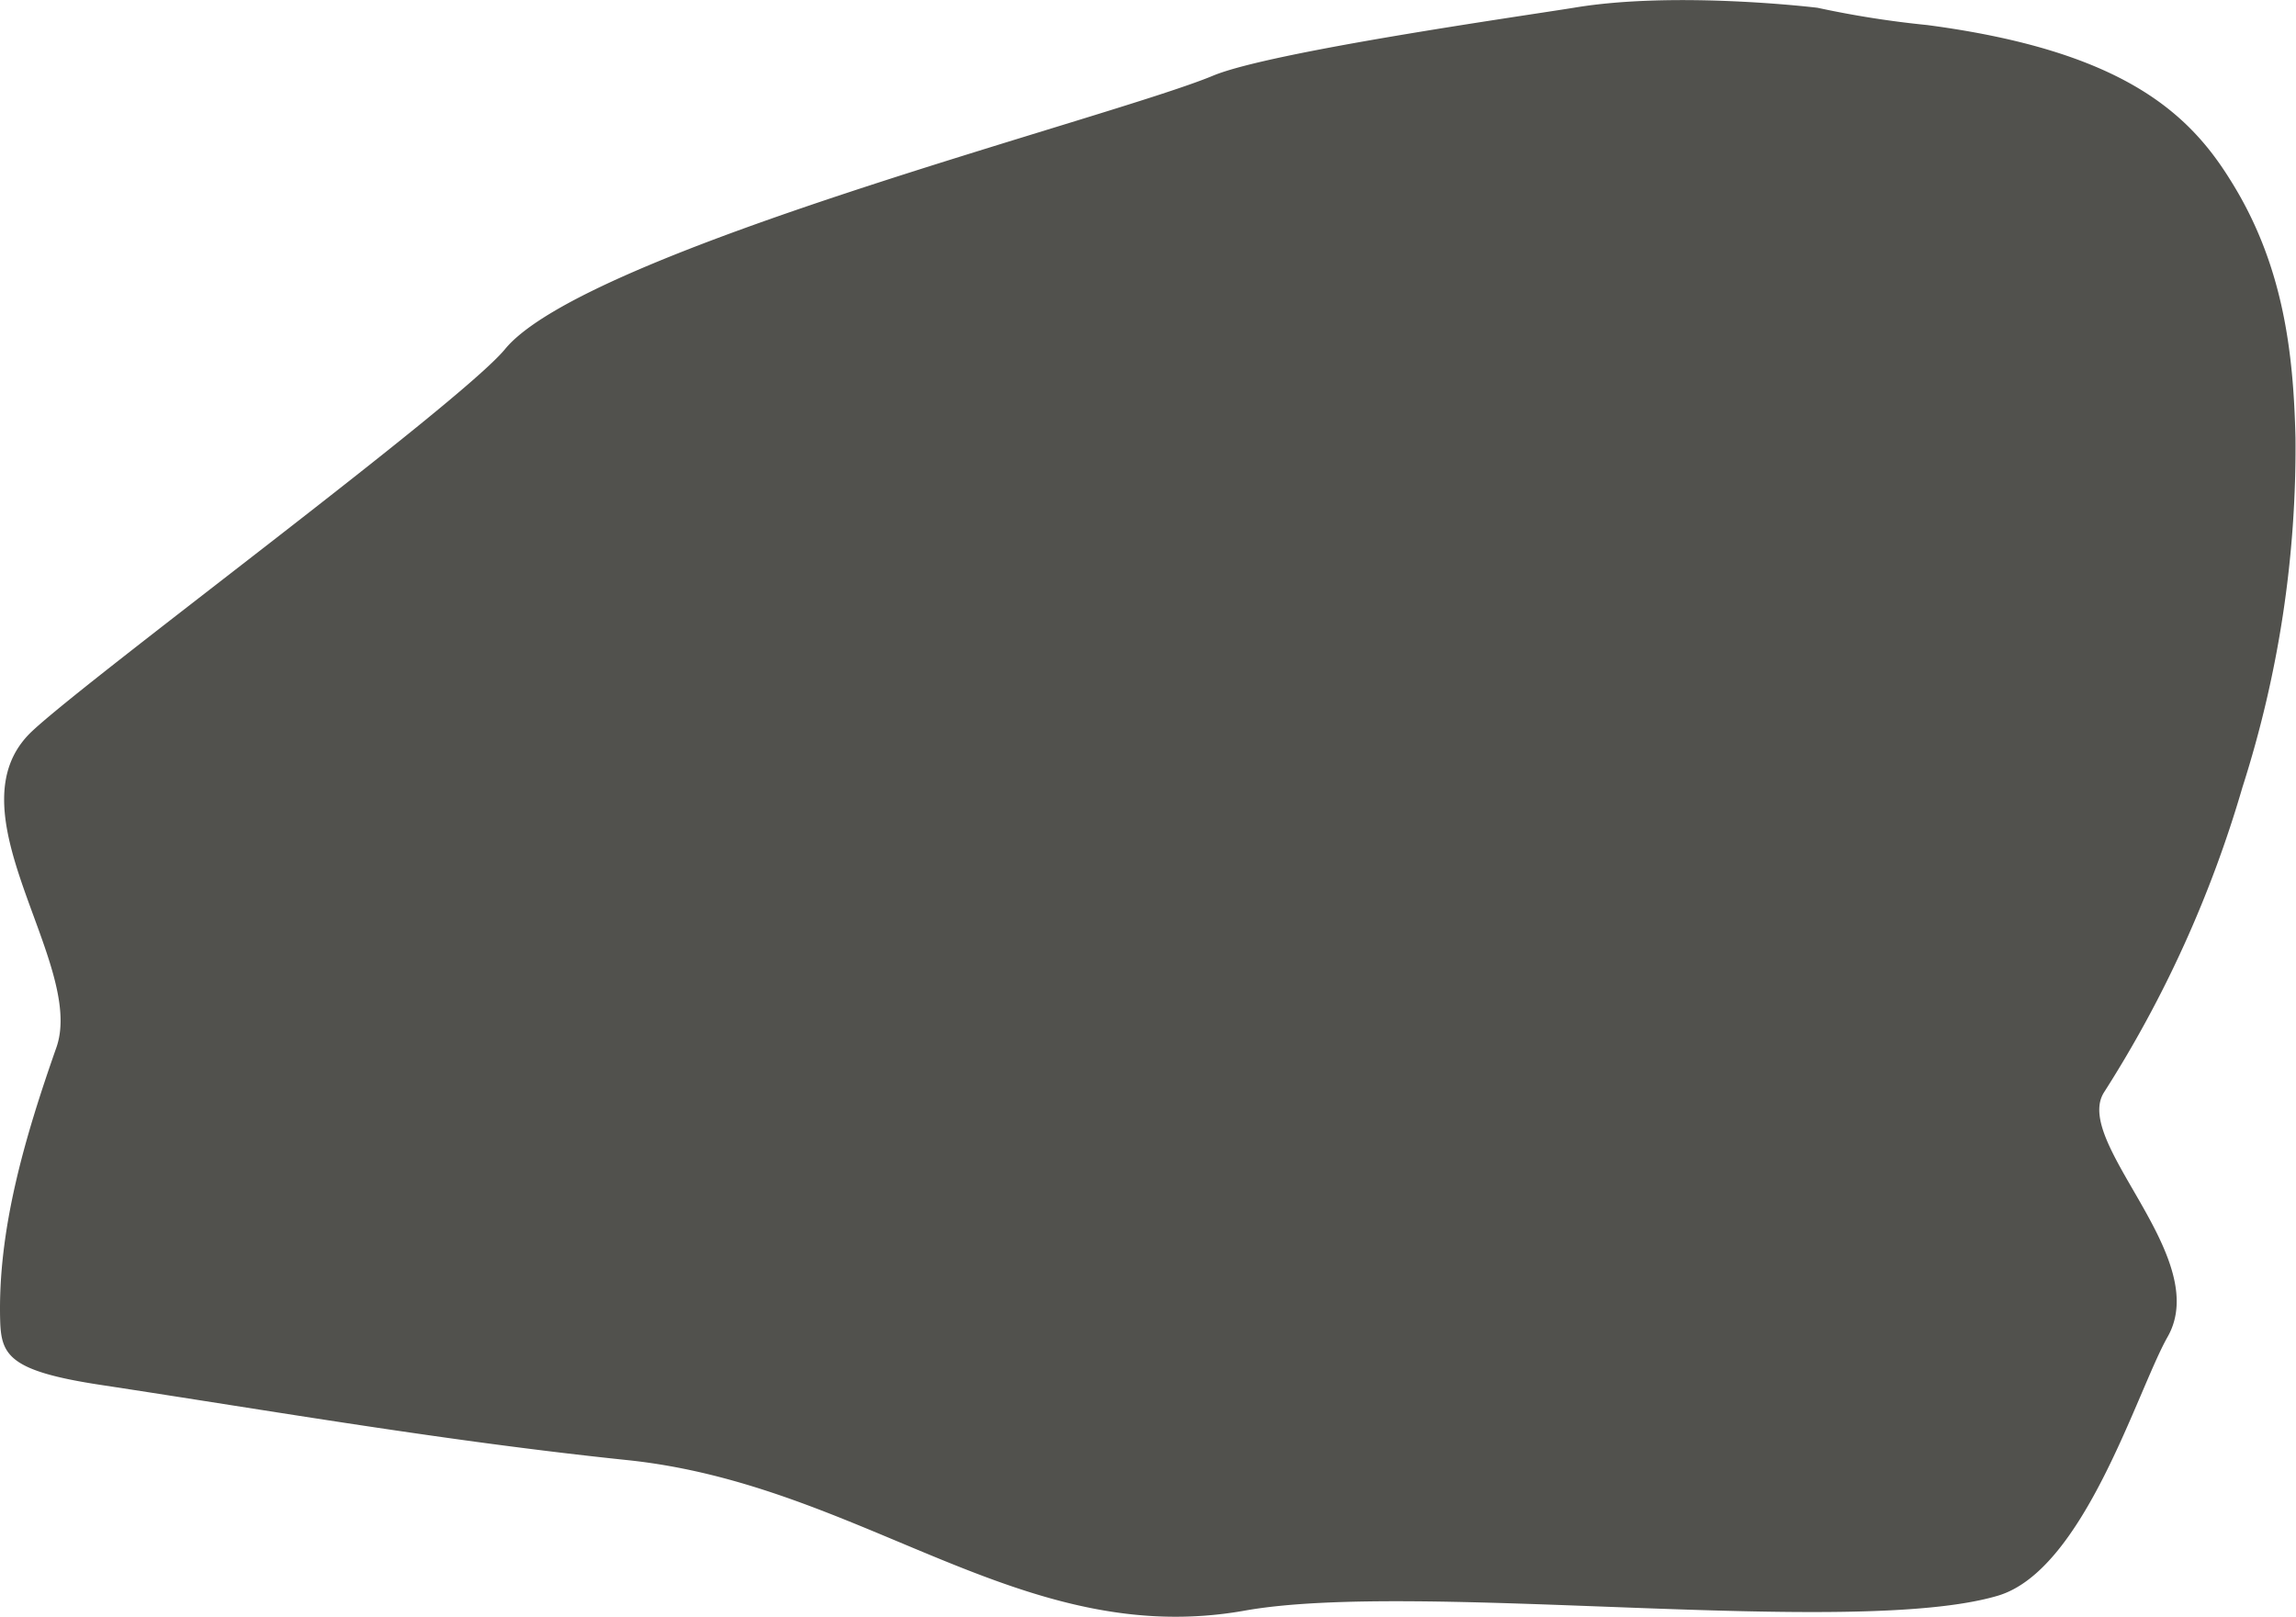
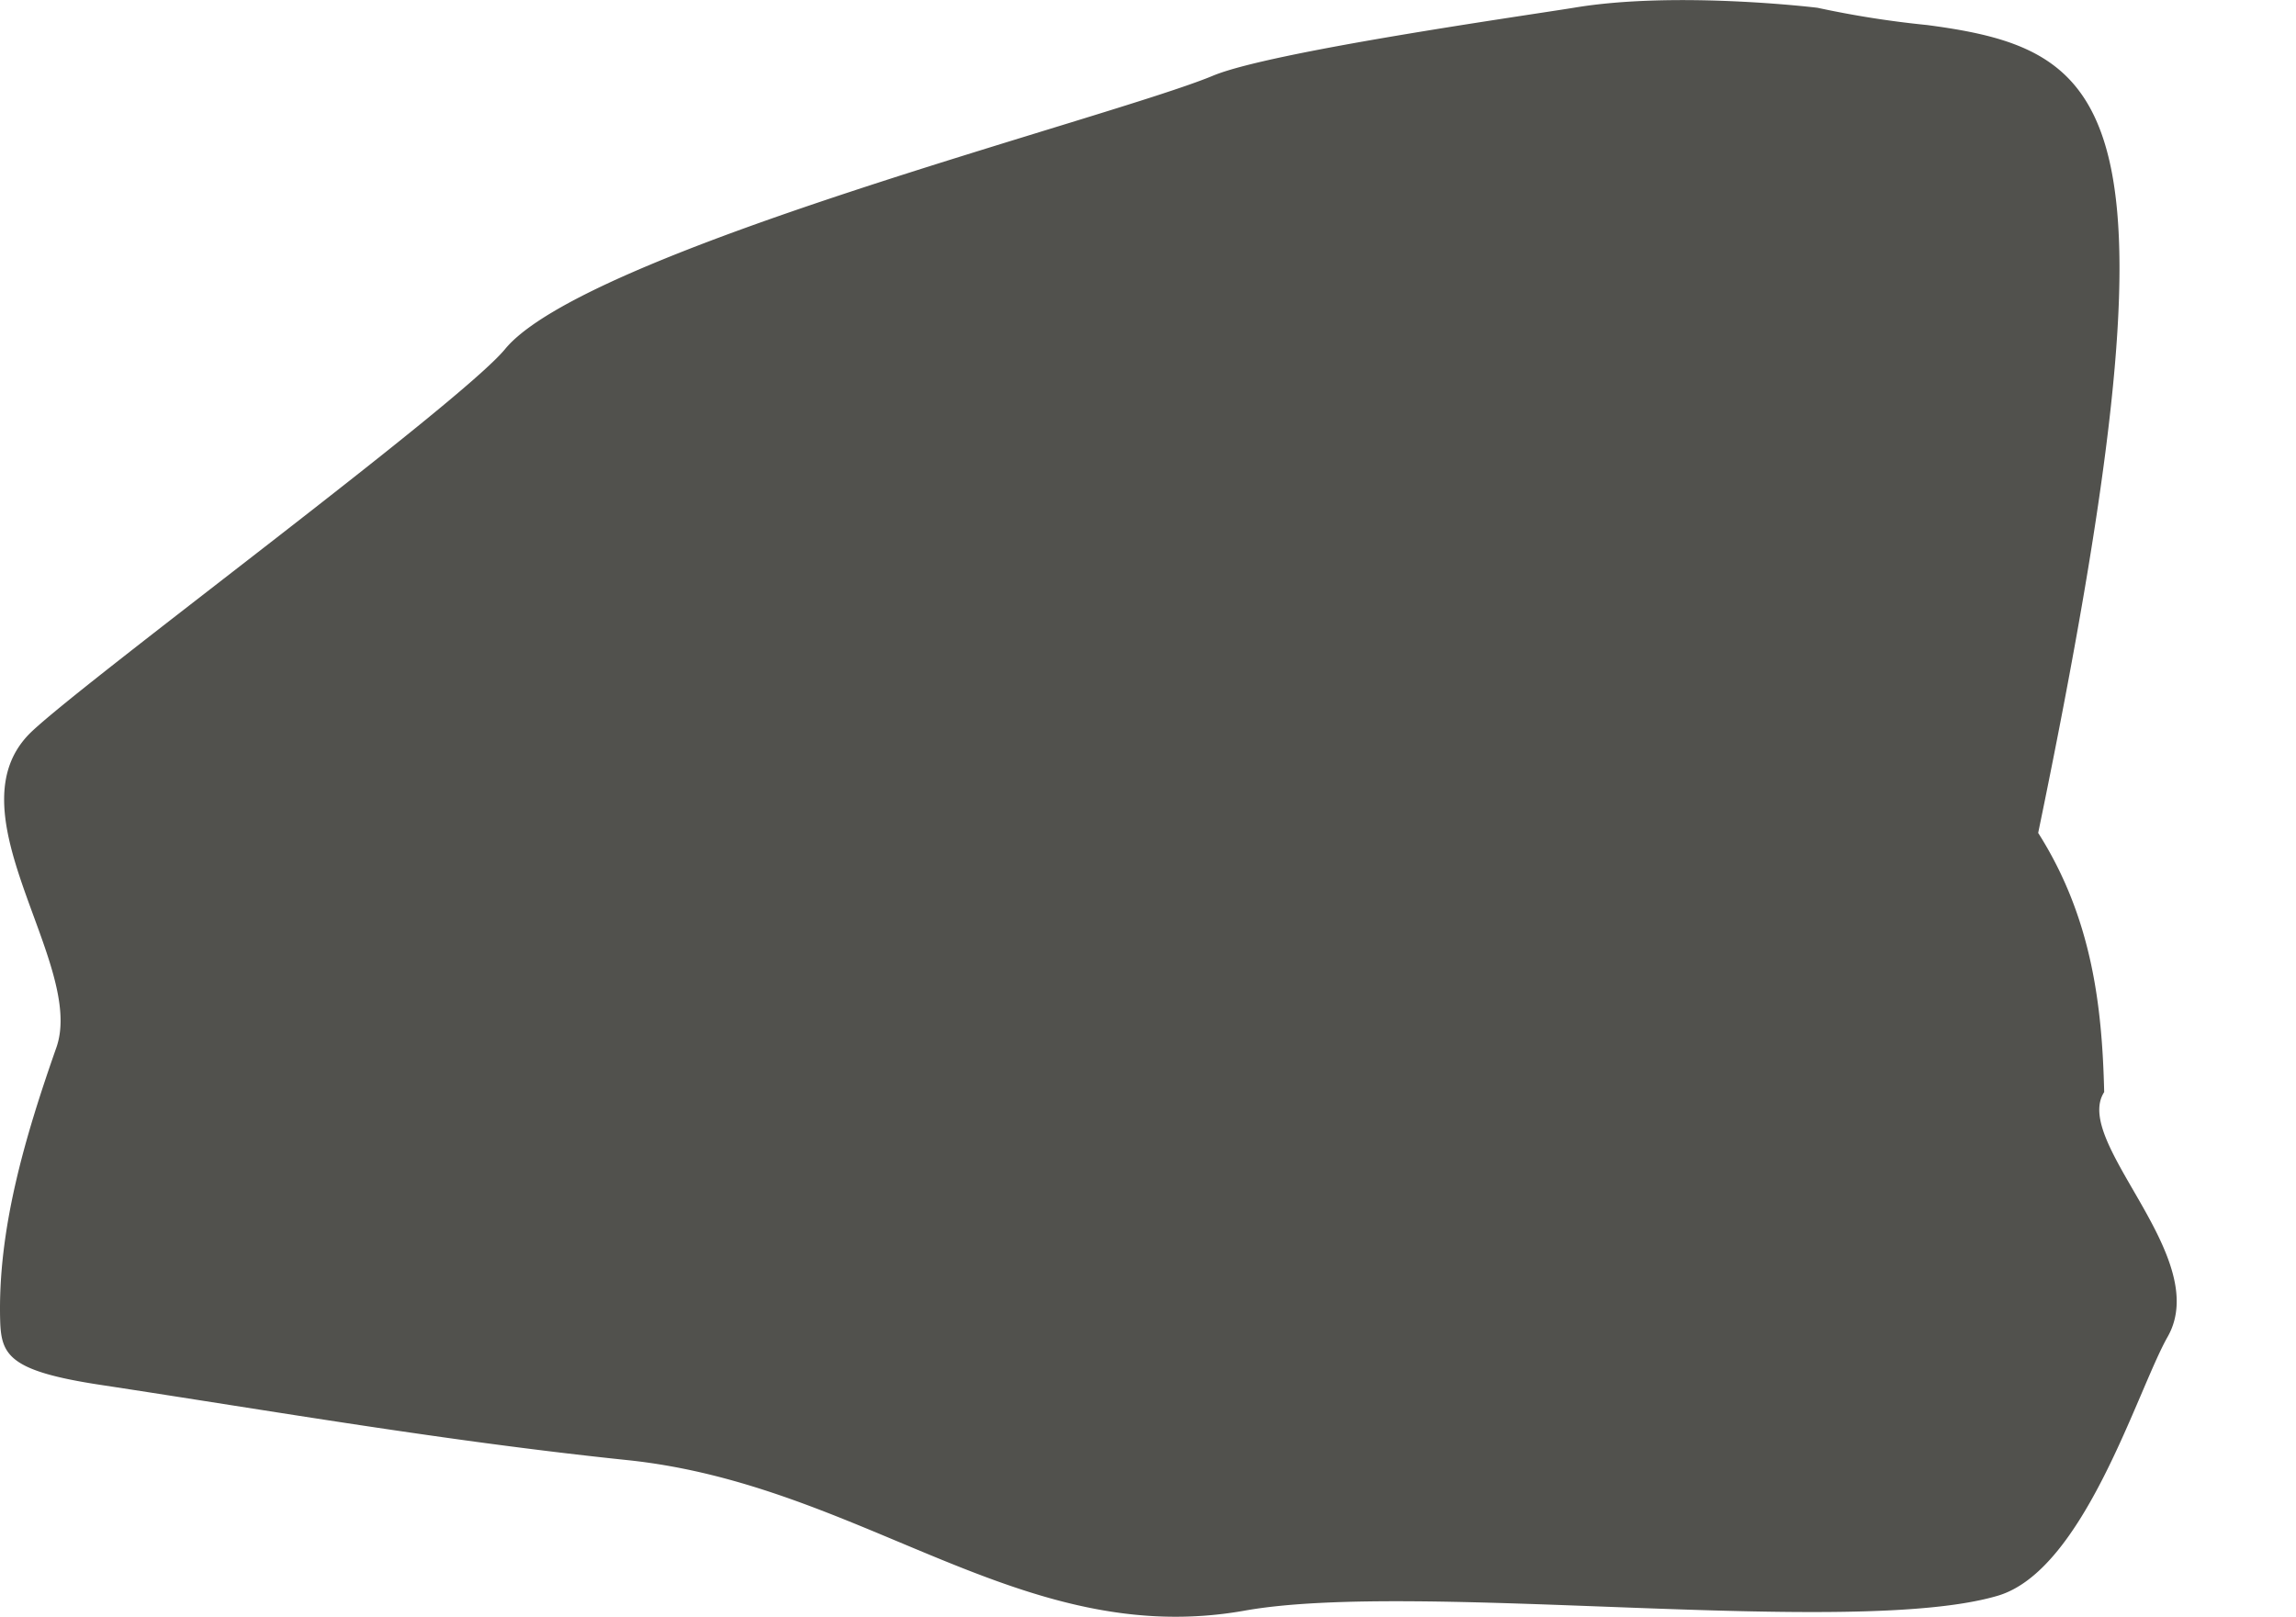
<svg xmlns="http://www.w3.org/2000/svg" id="blob-4" data-name="blob-4" viewBox="0 0 132.87 93.57">
  <defs>
    <style>.cls-1{fill:#51514d;}</style>
  </defs>
  <title>blob_4</title>
-   <path class="cls-1" d="M91.63,1c-3.1.5-17.56,2.55-20.87,3.93-5.85,2.44-36.42,10.18-41,15.86C27.06,24,5.79,39.71,2.42,42.87-2.5,47.49,5.51,56.29,3.83,61.16,2,66.37.42,71.72.57,77c.06,2,.54,2.91,5.82,3.71,10,1.52,20,3.26,30.45,4.35,13.71,1.42,22.81,11,35.72,8.72,10-1.8,35.22,1.62,43.62-.87,5-1.49,8.06-11.89,9.83-15,2.6-4.62-5.56-11.26-3.68-14.15a68.11,68.11,0,0,0,8-17.64,64.36,64.36,0,0,0,3.07-20.23c-.12-5-.71-10.1-3.82-15C127.15,7,123.24,3.47,112.09,2a56.63,56.63,0,0,1-6.35-1S97.56,0,91.63,1Z" transform="translate(-0.56 -0.55)" />
+   <path class="cls-1" d="M91.63,1c-3.1.5-17.56,2.55-20.87,3.93-5.85,2.44-36.42,10.18-41,15.86C27.06,24,5.79,39.71,2.42,42.87-2.5,47.49,5.51,56.29,3.83,61.16,2,66.37.42,71.72.57,77c.06,2,.54,2.91,5.82,3.71,10,1.52,20,3.26,30.45,4.35,13.71,1.42,22.81,11,35.72,8.72,10-1.8,35.22,1.62,43.62-.87,5-1.49,8.06-11.89,9.83-15,2.6-4.62-5.56-11.26-3.68-14.15c-.12-5-.71-10.1-3.82-15C127.15,7,123.24,3.47,112.09,2a56.63,56.63,0,0,1-6.35-1S97.56,0,91.63,1Z" transform="translate(-0.56 -0.55)" />
</svg>